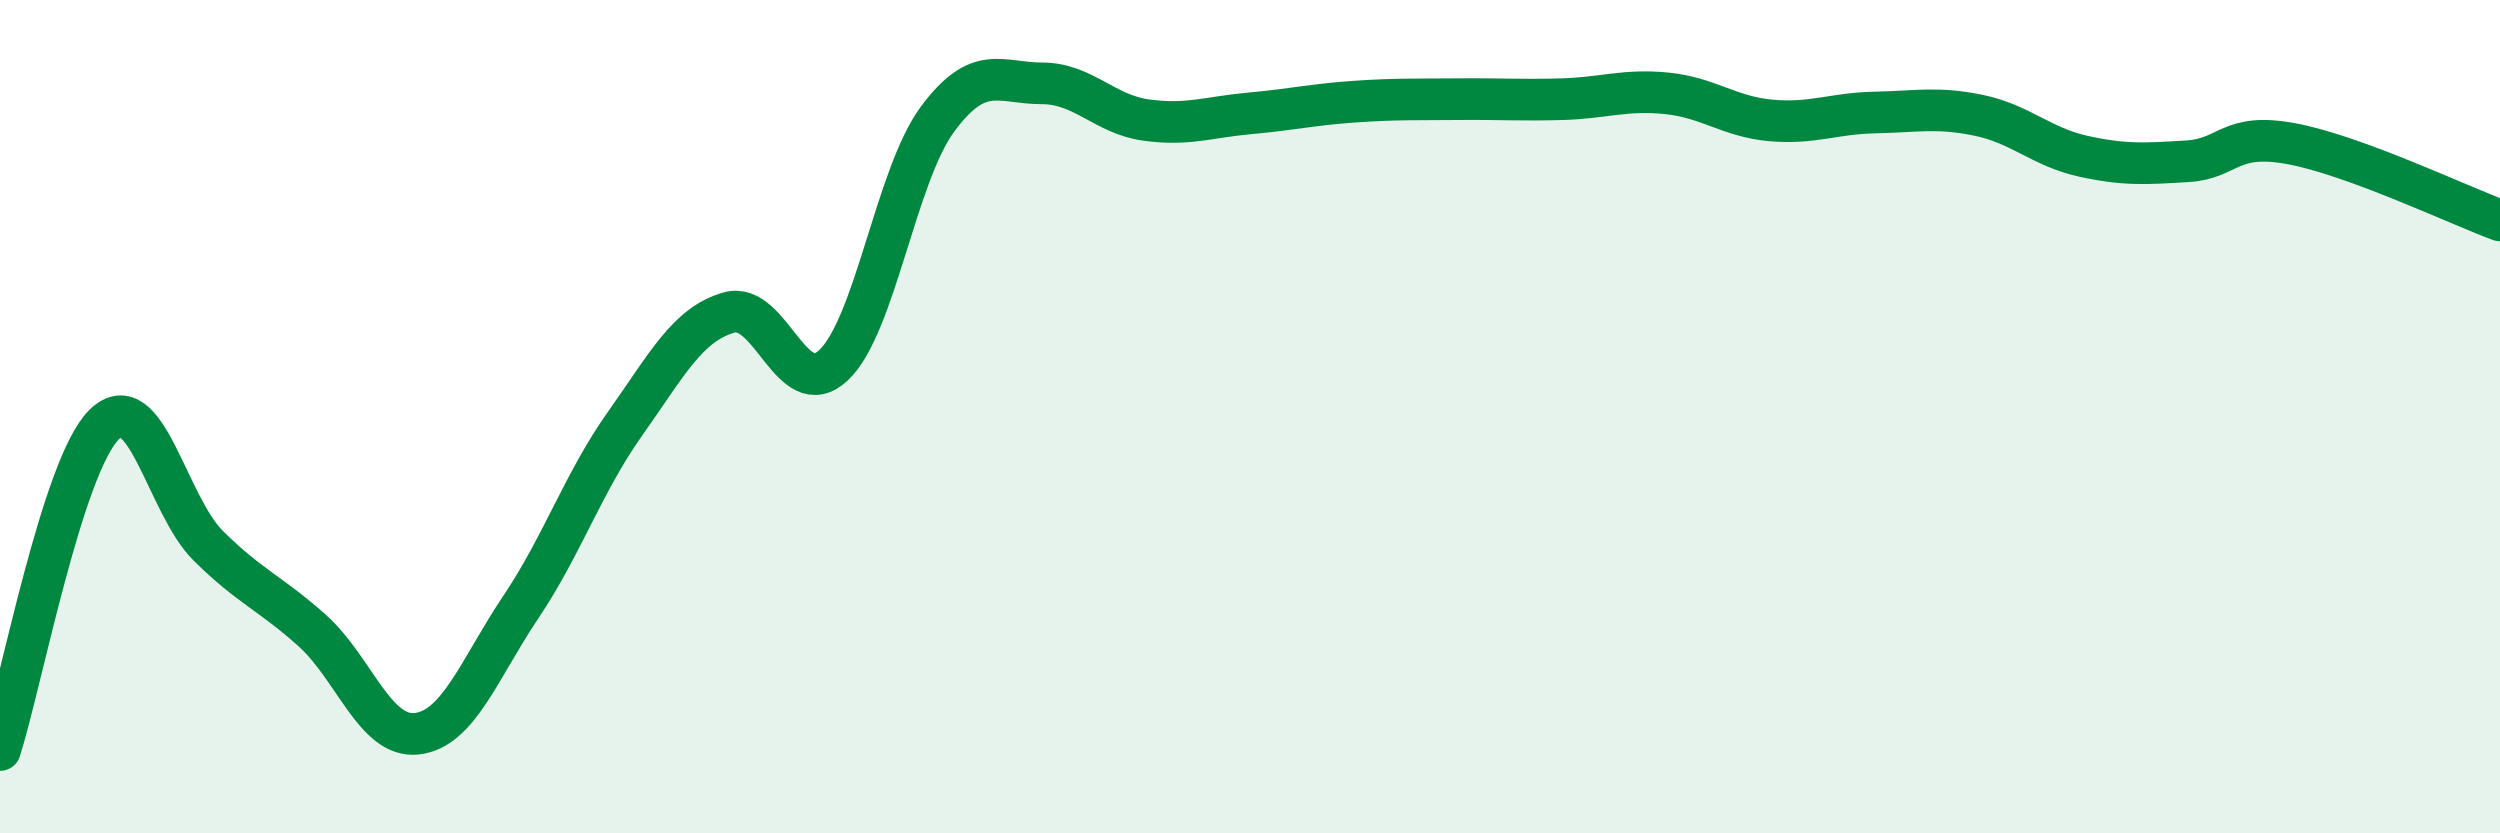
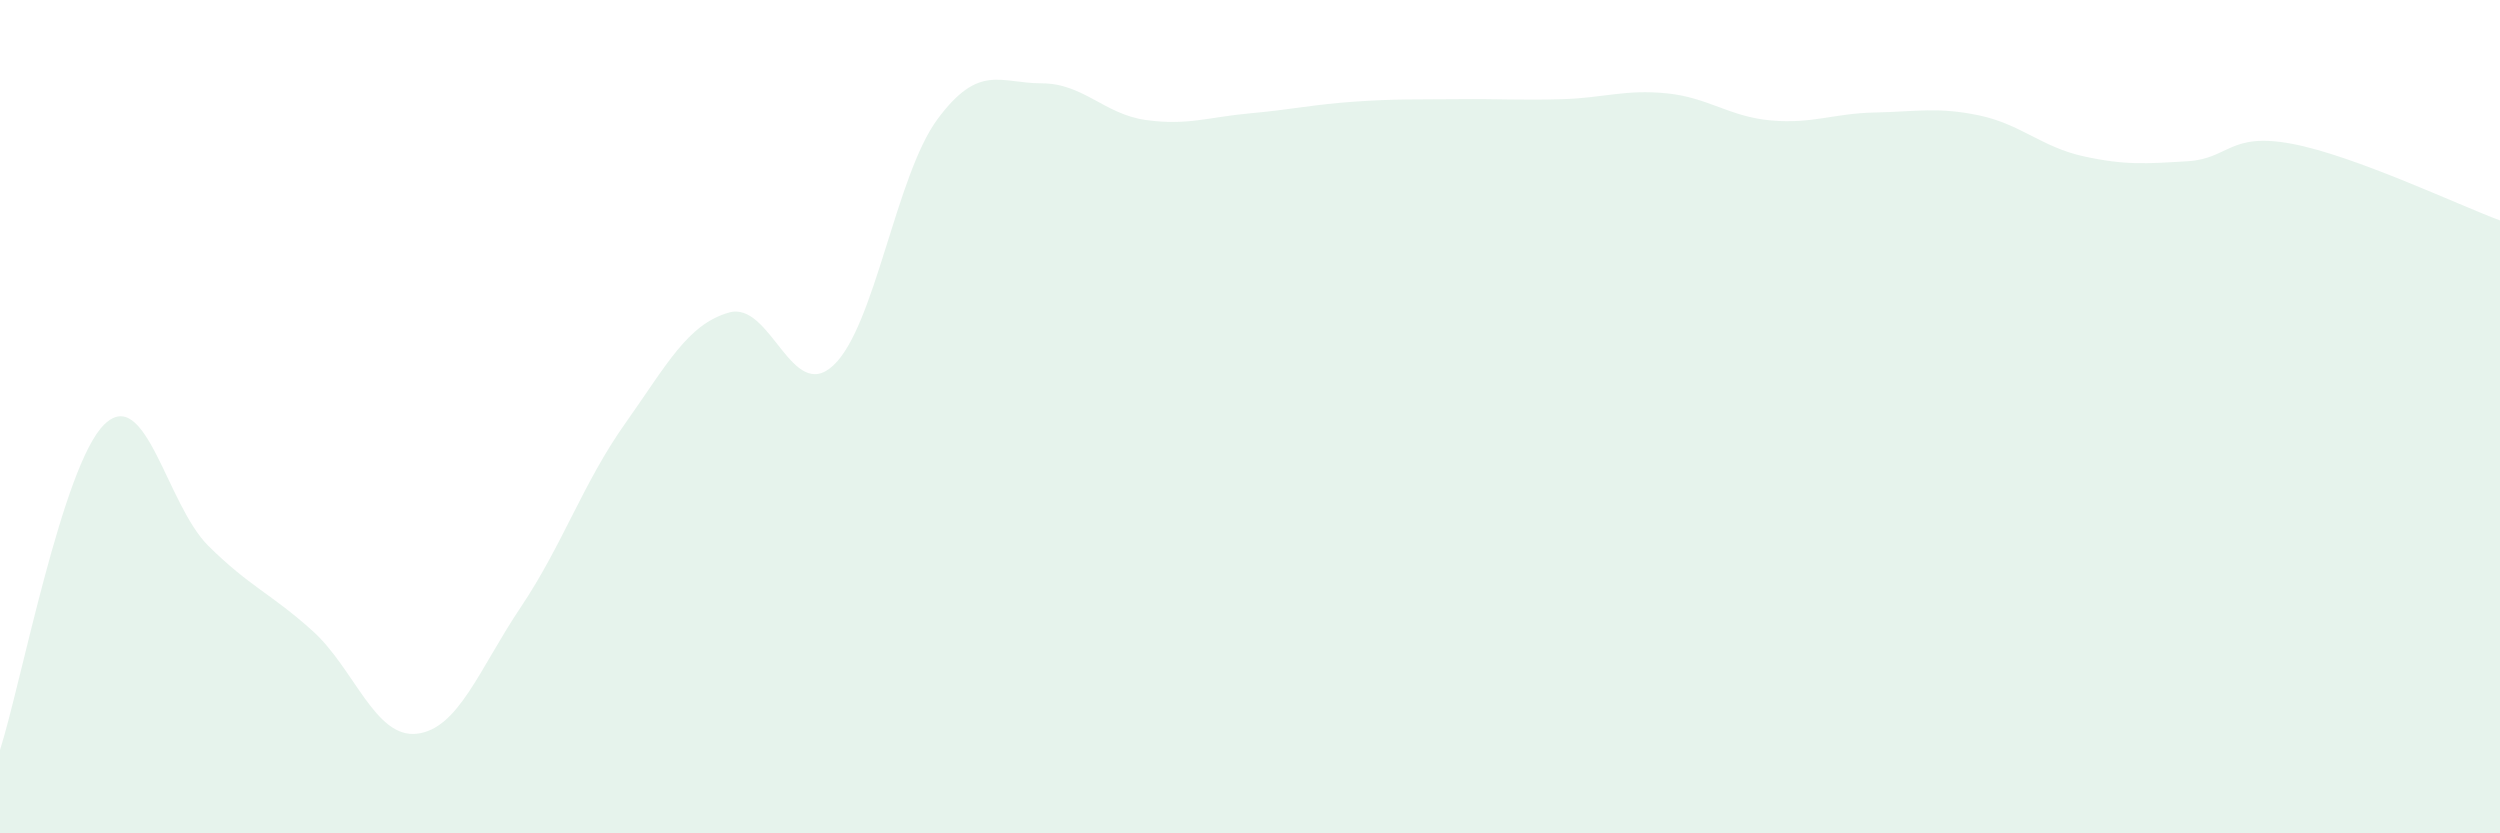
<svg xmlns="http://www.w3.org/2000/svg" width="60" height="20" viewBox="0 0 60 20">
  <path d="M 0,18 C 0.5,16.44 1.5,11.17 2.5,10.19 C 3.5,9.21 4,12.11 5,13.1 C 6,14.09 6.5,14.24 7.5,15.14 C 8.5,16.04 9,17.72 10,17.61 C 11,17.5 11.5,16.06 12.5,14.57 C 13.5,13.08 14,11.58 15,10.17 C 16,8.76 16.5,7.78 17.5,7.5 C 18.5,7.22 19,9.7 20,8.77 C 21,7.84 21.5,4.21 22.5,2.86 C 23.5,1.51 24,2 25,2 C 26,2 26.5,2.74 27.5,2.88 C 28.5,3.02 29,2.81 30,2.72 C 31,2.63 31.5,2.51 32.5,2.44 C 33.5,2.37 34,2.39 35,2.38 C 36,2.37 36.5,2.41 37.5,2.38 C 38.5,2.35 39,2.14 40,2.24 C 41,2.34 41.5,2.8 42.5,2.89 C 43.5,2.98 44,2.72 45,2.7 C 46,2.68 46.5,2.56 47.5,2.77 C 48.5,2.98 49,3.53 50,3.75 C 51,3.97 51.5,3.93 52.5,3.87 C 53.5,3.81 53.5,3.17 55,3.45 C 56.5,3.73 59,4.92 60,5.29L60 20L0 20Z" fill="#008740" opacity="0.1" stroke-linecap="round" stroke-linejoin="round" />
-   <path d="M 0,18 C 0.5,16.44 1.5,11.17 2.5,10.19 C 3.5,9.21 4,12.11 5,13.1 C 6,14.09 6.5,14.24 7.5,15.14 C 8.5,16.04 9,17.72 10,17.61 C 11,17.5 11.5,16.06 12.5,14.57 C 13.5,13.08 14,11.58 15,10.17 C 16,8.76 16.5,7.78 17.5,7.5 C 18.5,7.22 19,9.7 20,8.77 C 21,7.84 21.5,4.21 22.5,2.86 C 23.5,1.51 24,2 25,2 C 26,2 26.5,2.74 27.5,2.88 C 28.5,3.02 29,2.81 30,2.72 C 31,2.63 31.5,2.51 32.5,2.44 C 33.5,2.37 34,2.39 35,2.38 C 36,2.37 36.5,2.41 37.5,2.38 C 38.5,2.35 39,2.14 40,2.24 C 41,2.34 41.5,2.8 42.5,2.89 C 43.5,2.98 44,2.72 45,2.7 C 46,2.68 46.5,2.56 47.5,2.77 C 48.5,2.98 49,3.53 50,3.75 C 51,3.97 51.5,3.93 52.5,3.87 C 53.5,3.81 53.5,3.17 55,3.45 C 56.5,3.73 59,4.92 60,5.29" stroke="#008740" stroke-width="1" fill="none" stroke-linecap="round" stroke-linejoin="round" />
</svg>